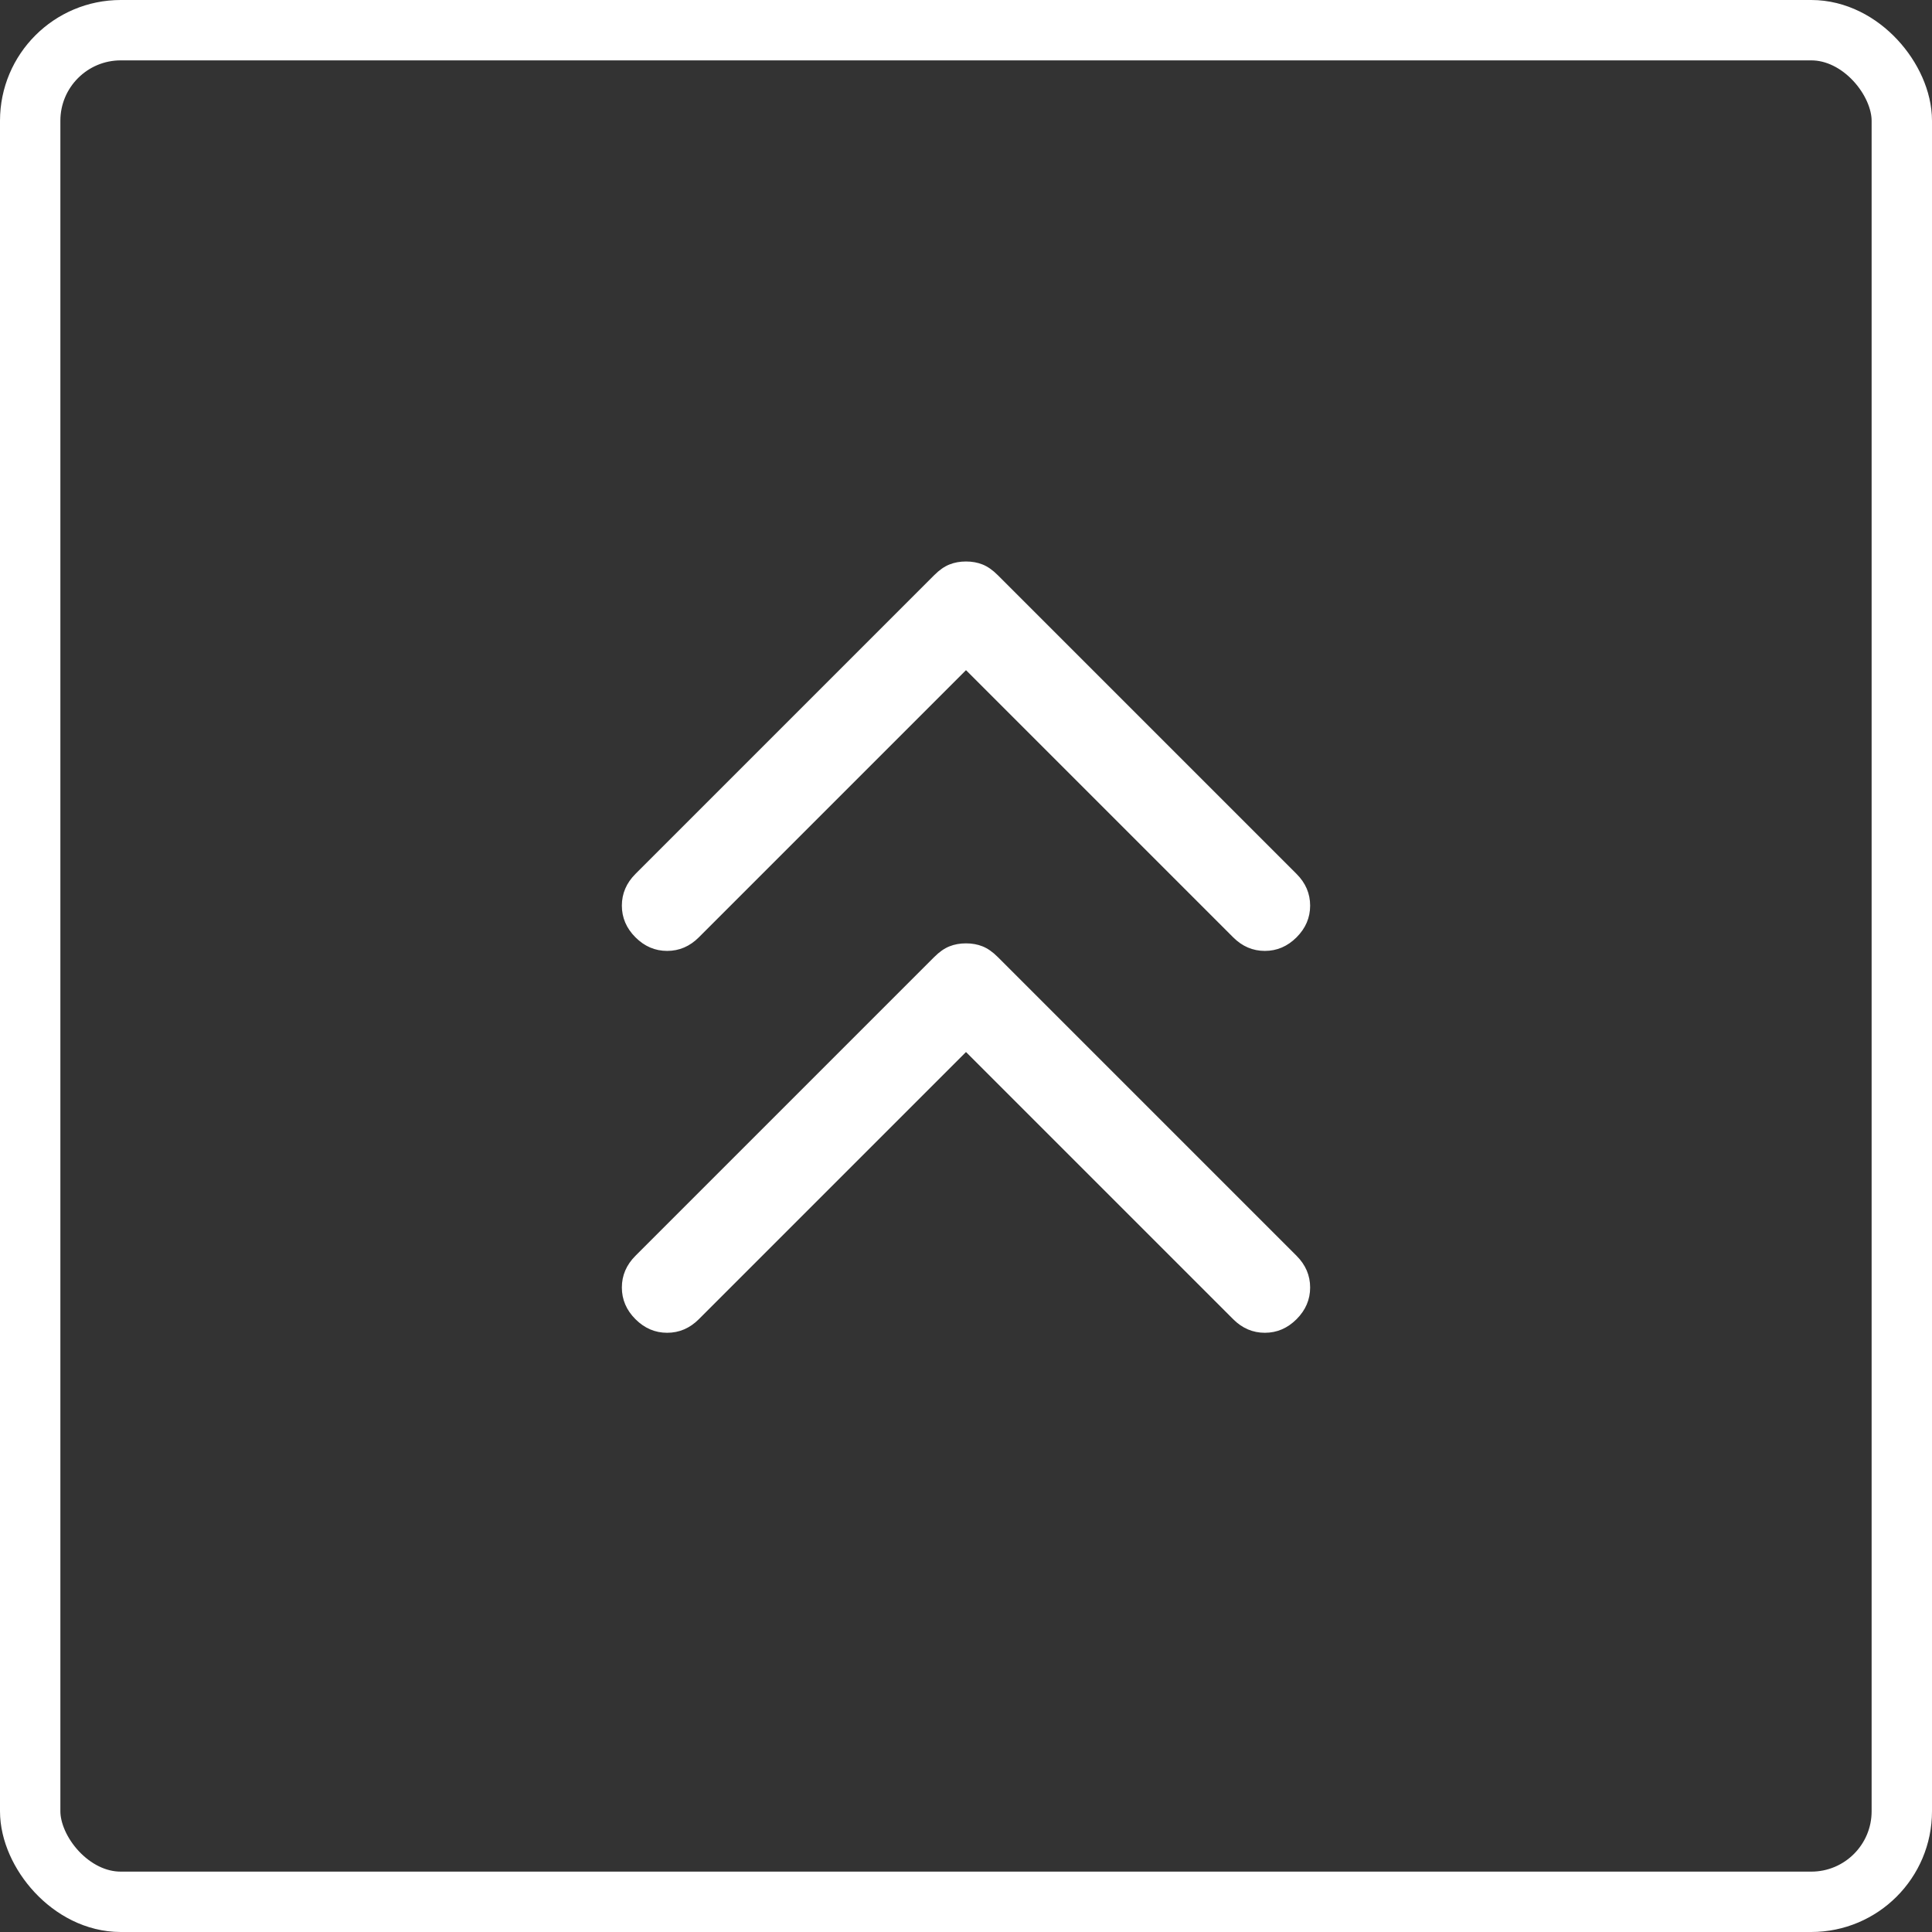
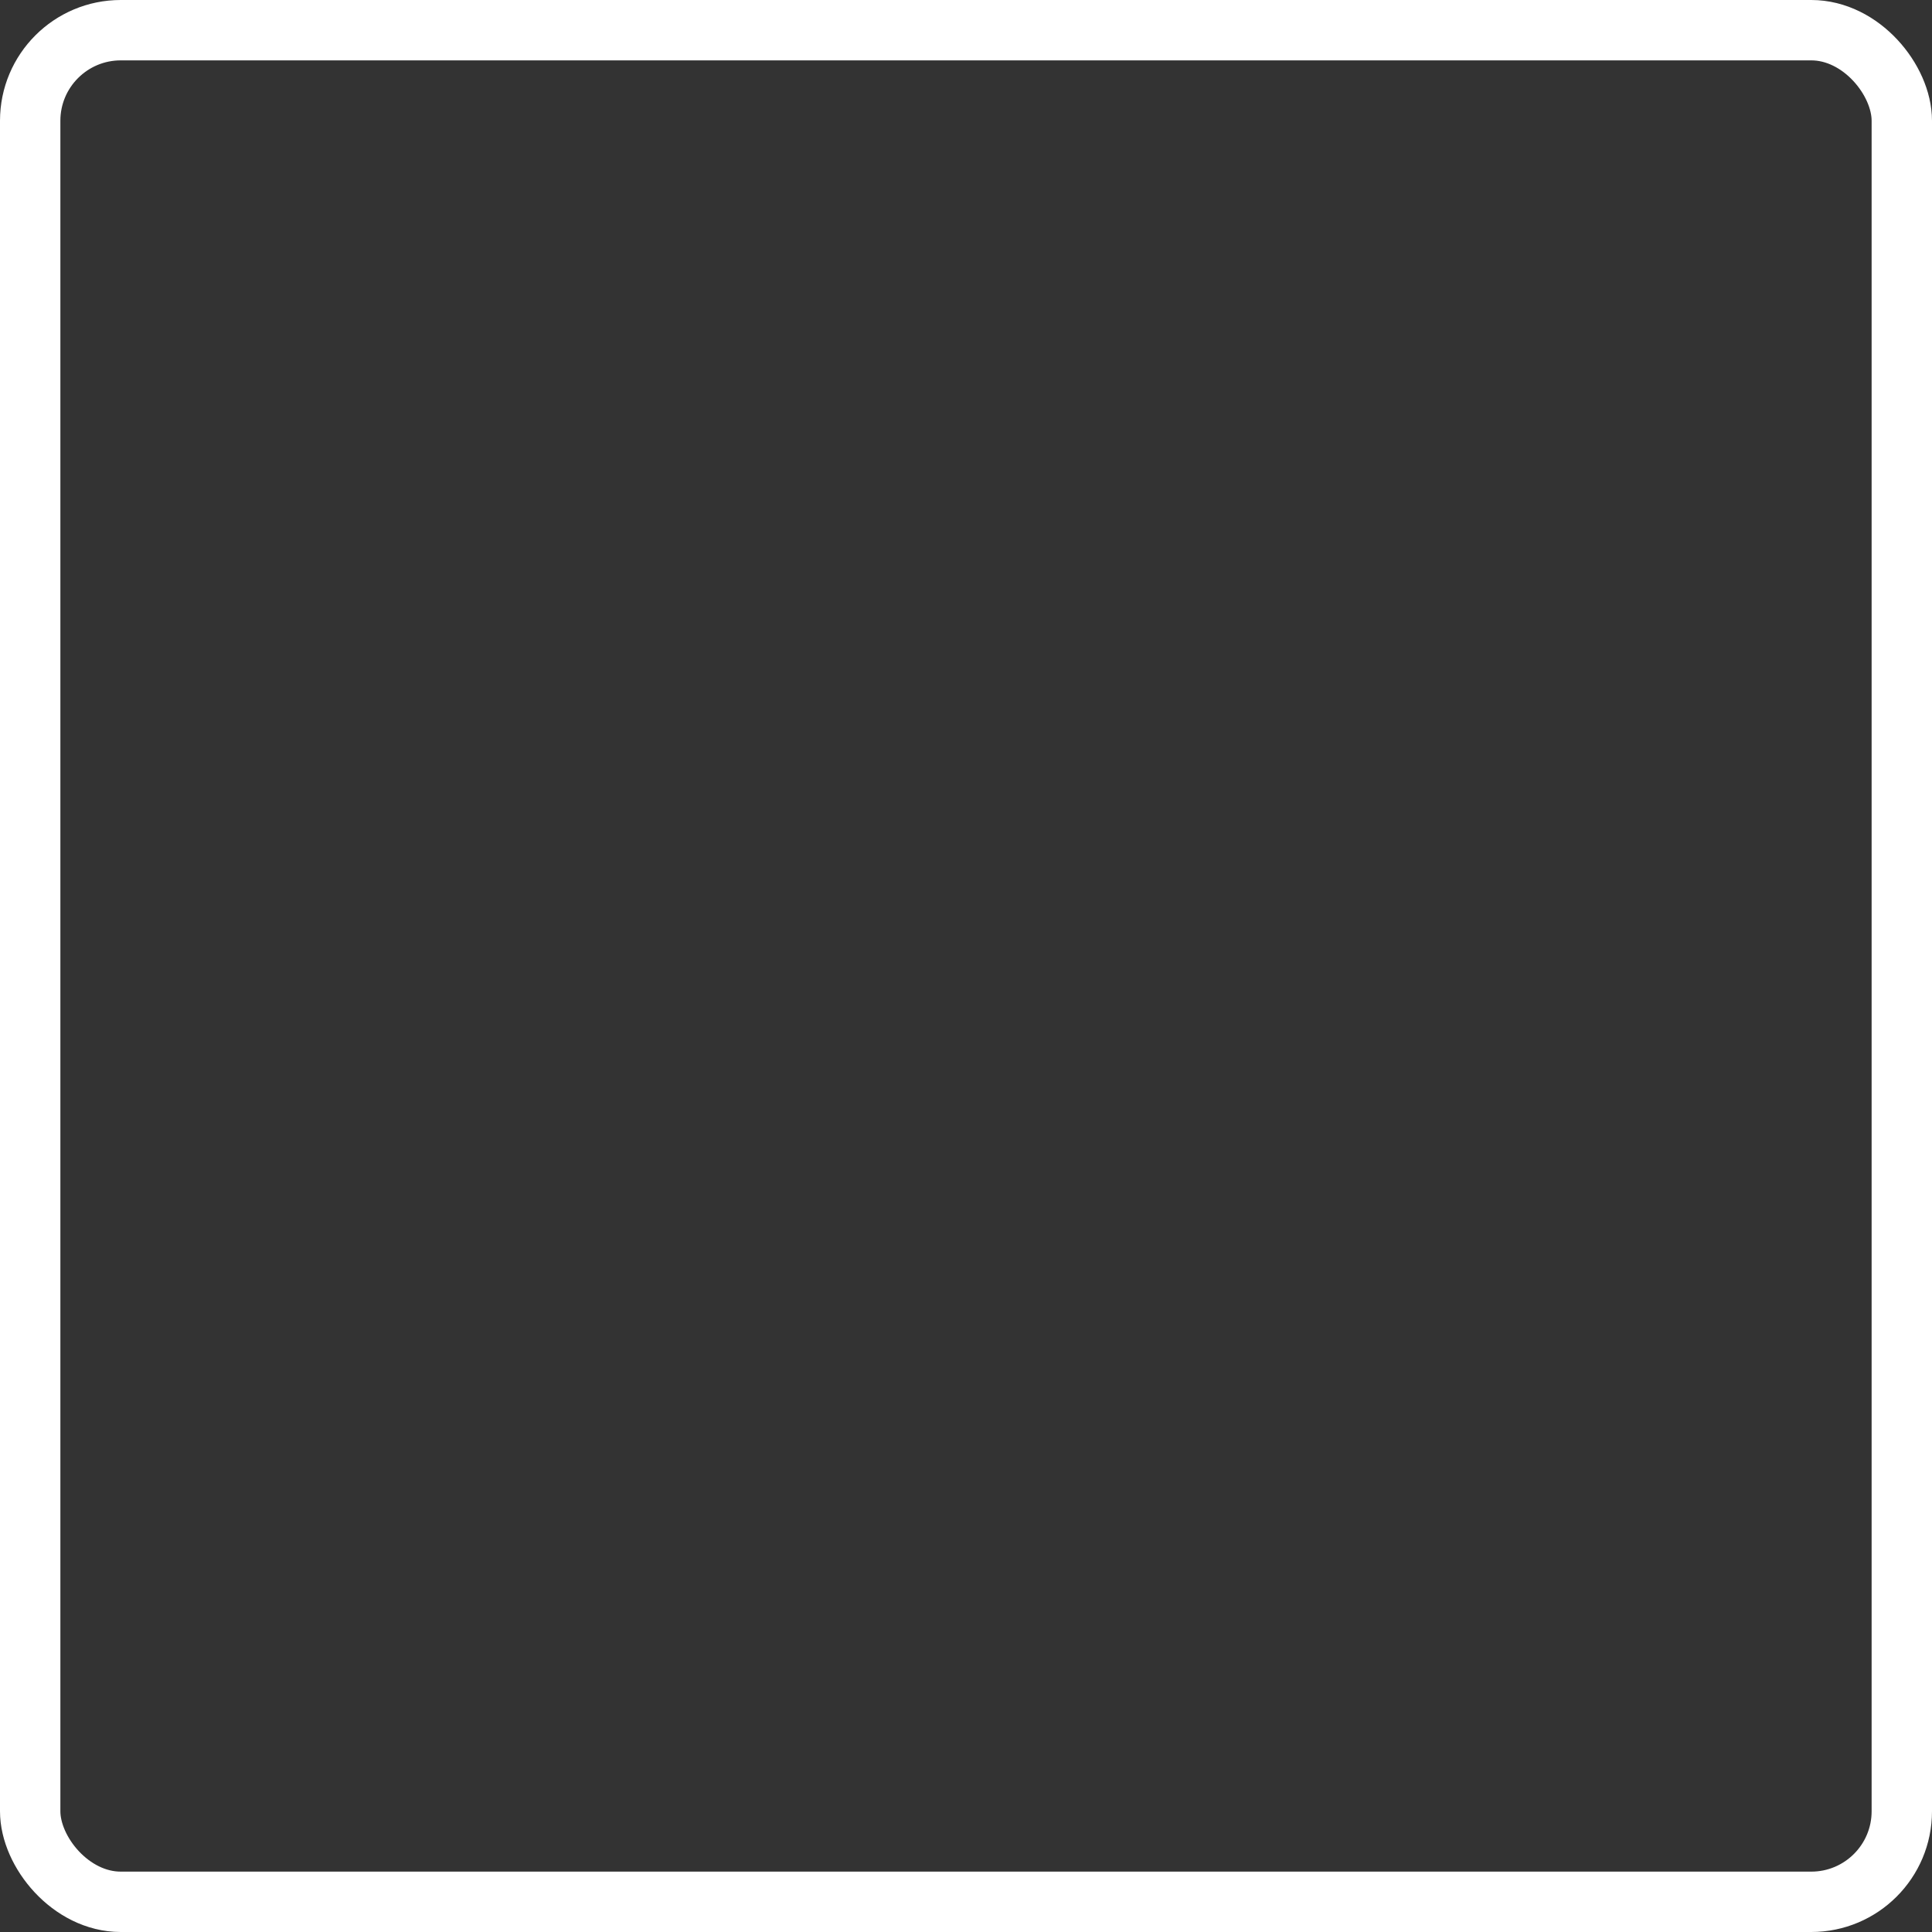
<svg xmlns="http://www.w3.org/2000/svg" width="64" height="64" viewBox="0 0 64 64" fill="none">
  <rect x="0" y="0" width="64" height="64" fill="#333333" stroke="none" />
-   <path d="M21.05 31.05C20.75 30.75 20.6 30.4 20.6 30C20.6 29.6 20.75 29.25 21.05 28.95L30.95 19.05C31.116 18.883 31.283 18.767 31.45 18.7C31.616 18.633 31.8 18.6 32 18.6C32.2 18.6 32.383 18.633 32.55 18.7C32.716 18.767 32.883 18.883 33.05 19.05L42.95 28.95C43.25 29.25 43.4 29.6 43.4 30C43.4 30.4 43.25 30.75 42.95 31.05C42.65 31.35 42.3 31.5 41.9 31.5C41.5 31.5 41.15 31.35 40.85 31.05L32 22.2L23.15 31.05C22.85 31.35 22.5 31.5 22.1 31.5C21.7 31.5 21.35 31.35 21.05 31.05ZM21.05 43.7C20.75 43.4 20.6 43.05 20.6 42.65C20.6 42.25 20.75 41.9 21.05 41.6L30.95 31.7C31.116 31.533 31.283 31.417 31.45 31.35C31.616 31.283 31.8 31.25 32 31.25C32.2 31.25 32.383 31.283 32.55 31.35C32.716 31.417 32.883 31.533 33.05 31.7L42.95 41.6C43.25 41.9 43.4 42.25 43.4 42.65C43.4 43.05 43.25 43.4 42.95 43.7C42.65 44 42.3 44.15 41.9 44.15C41.5 44.15 41.15 44 40.85 43.7L32 34.85L23.15 43.7C22.85 44 22.5 44.15 22.1 44.15C21.7 44.15 21.35 44 21.05 43.7Z" fill="#fff" />
  <rect x="1" y="1" width="62" height="62" rx="3" stroke="#fff" stroke-width="2" />
</svg>